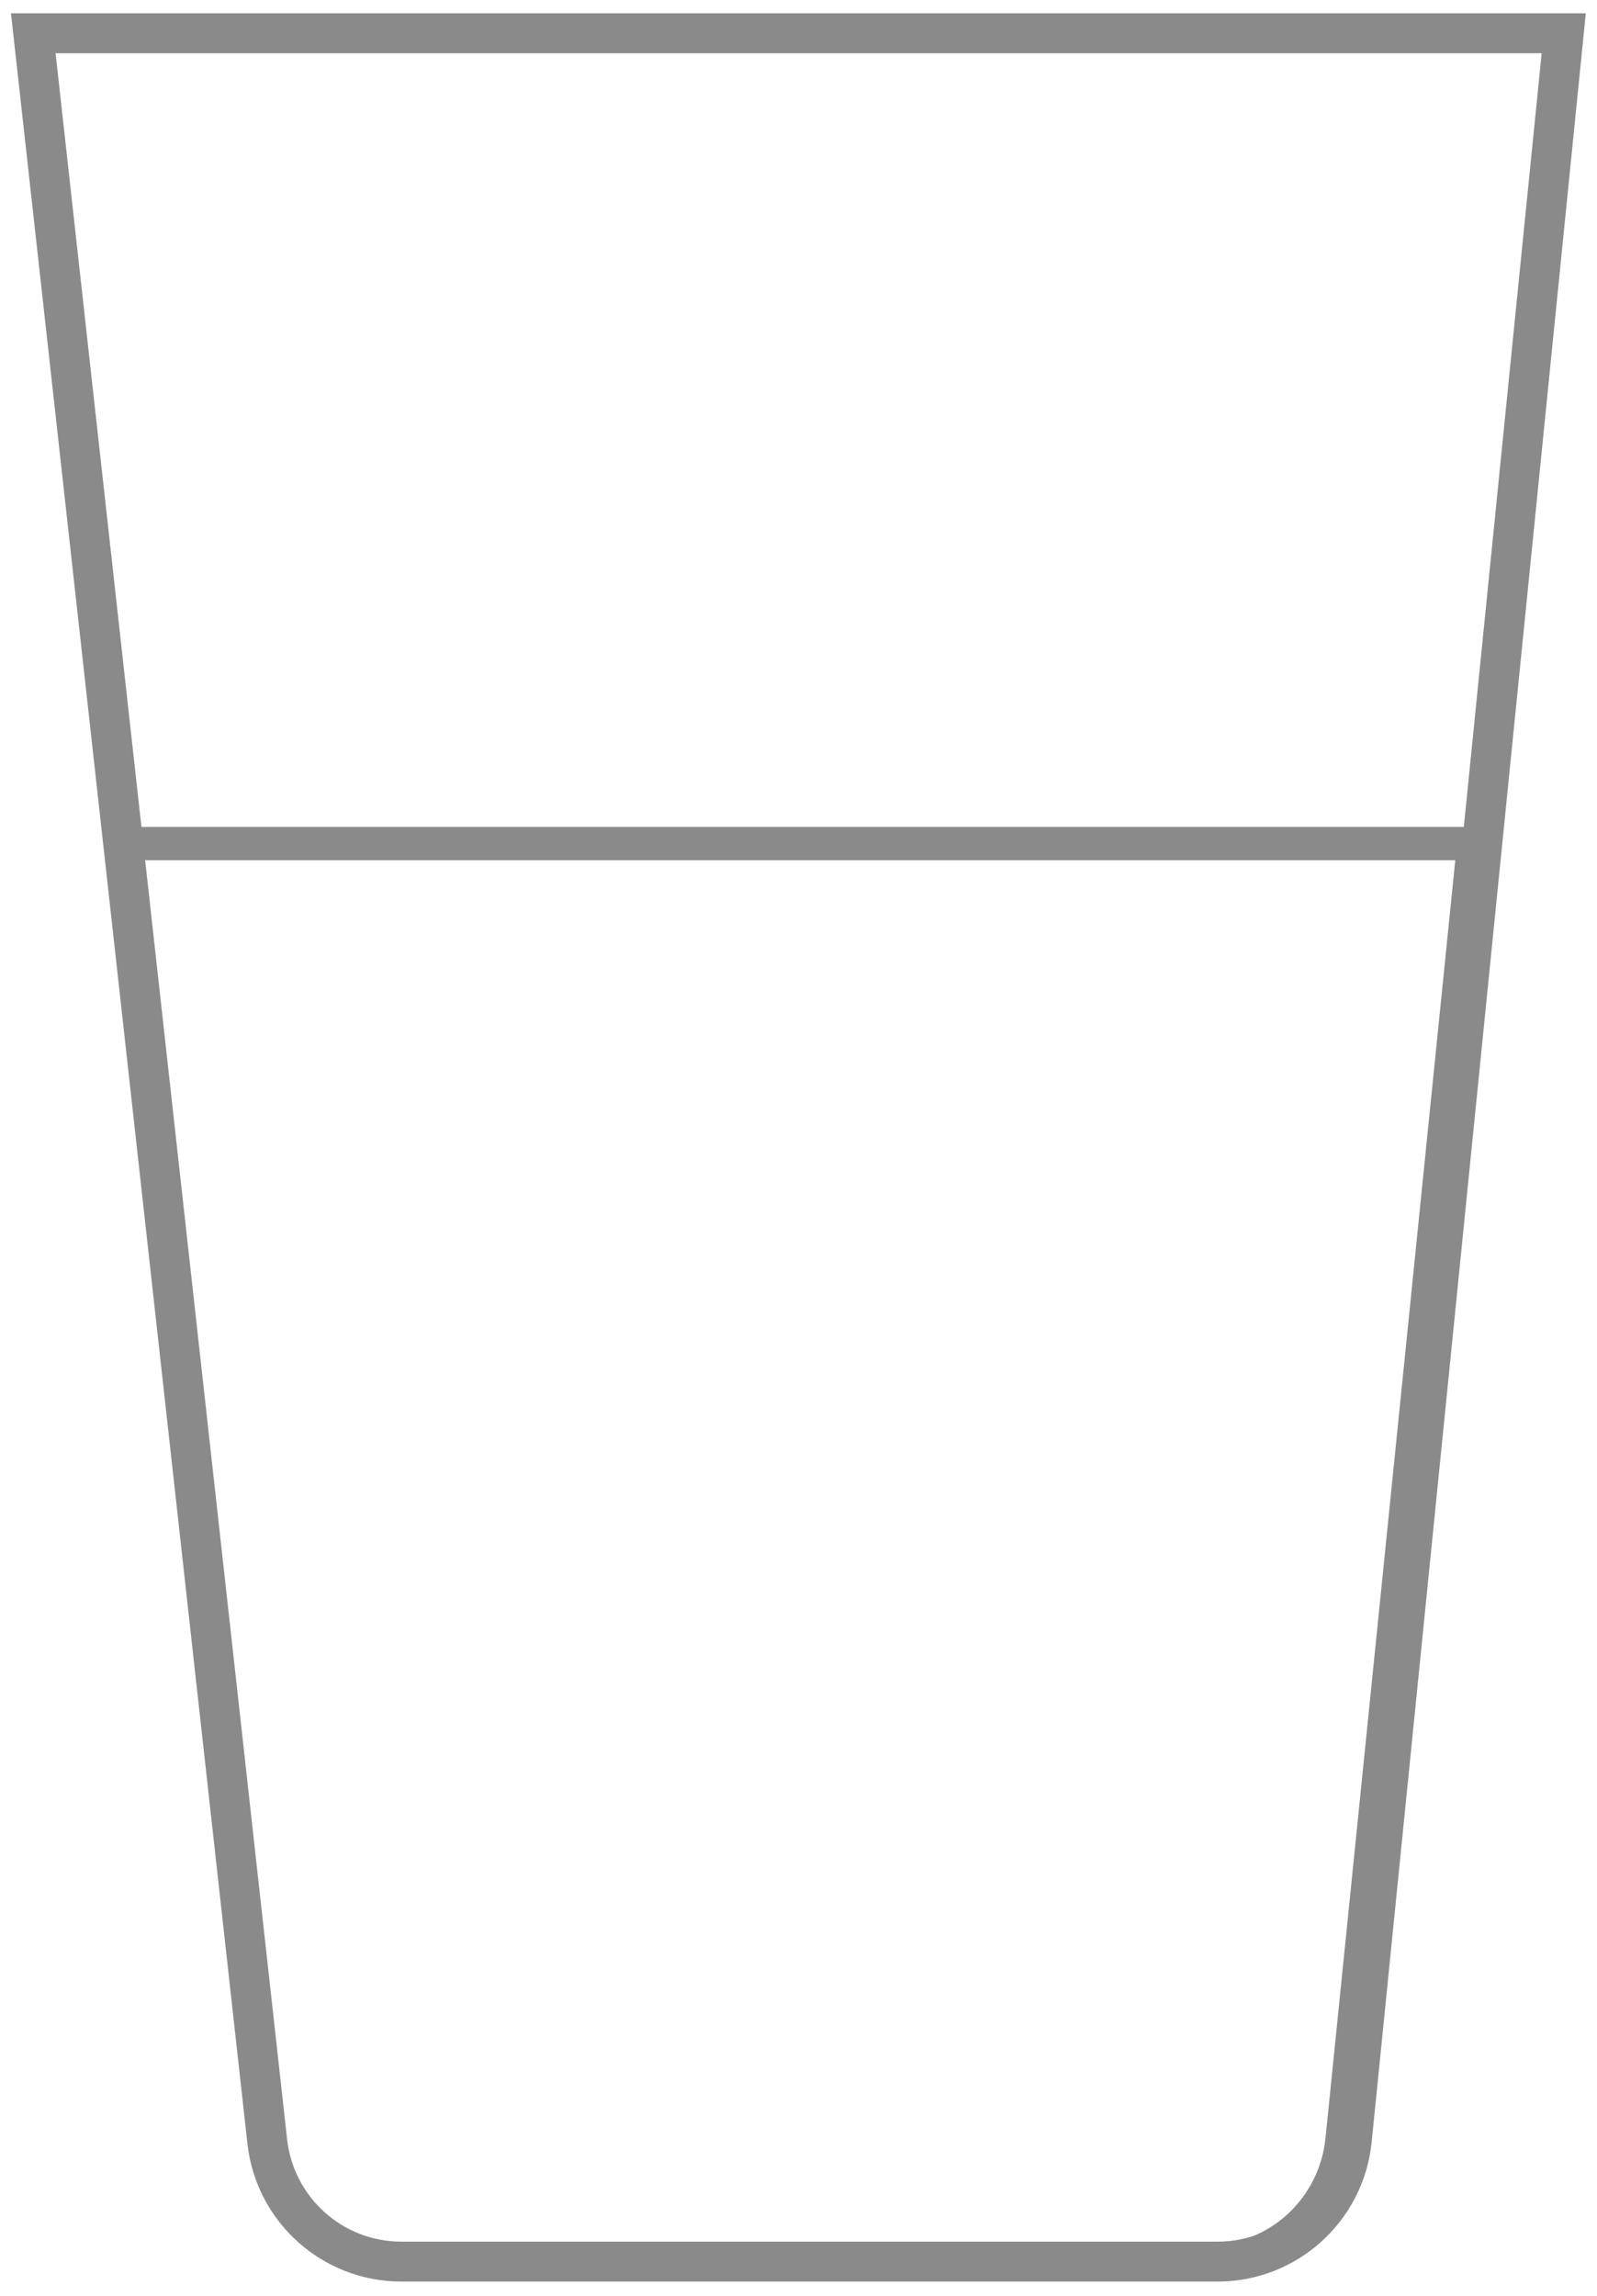
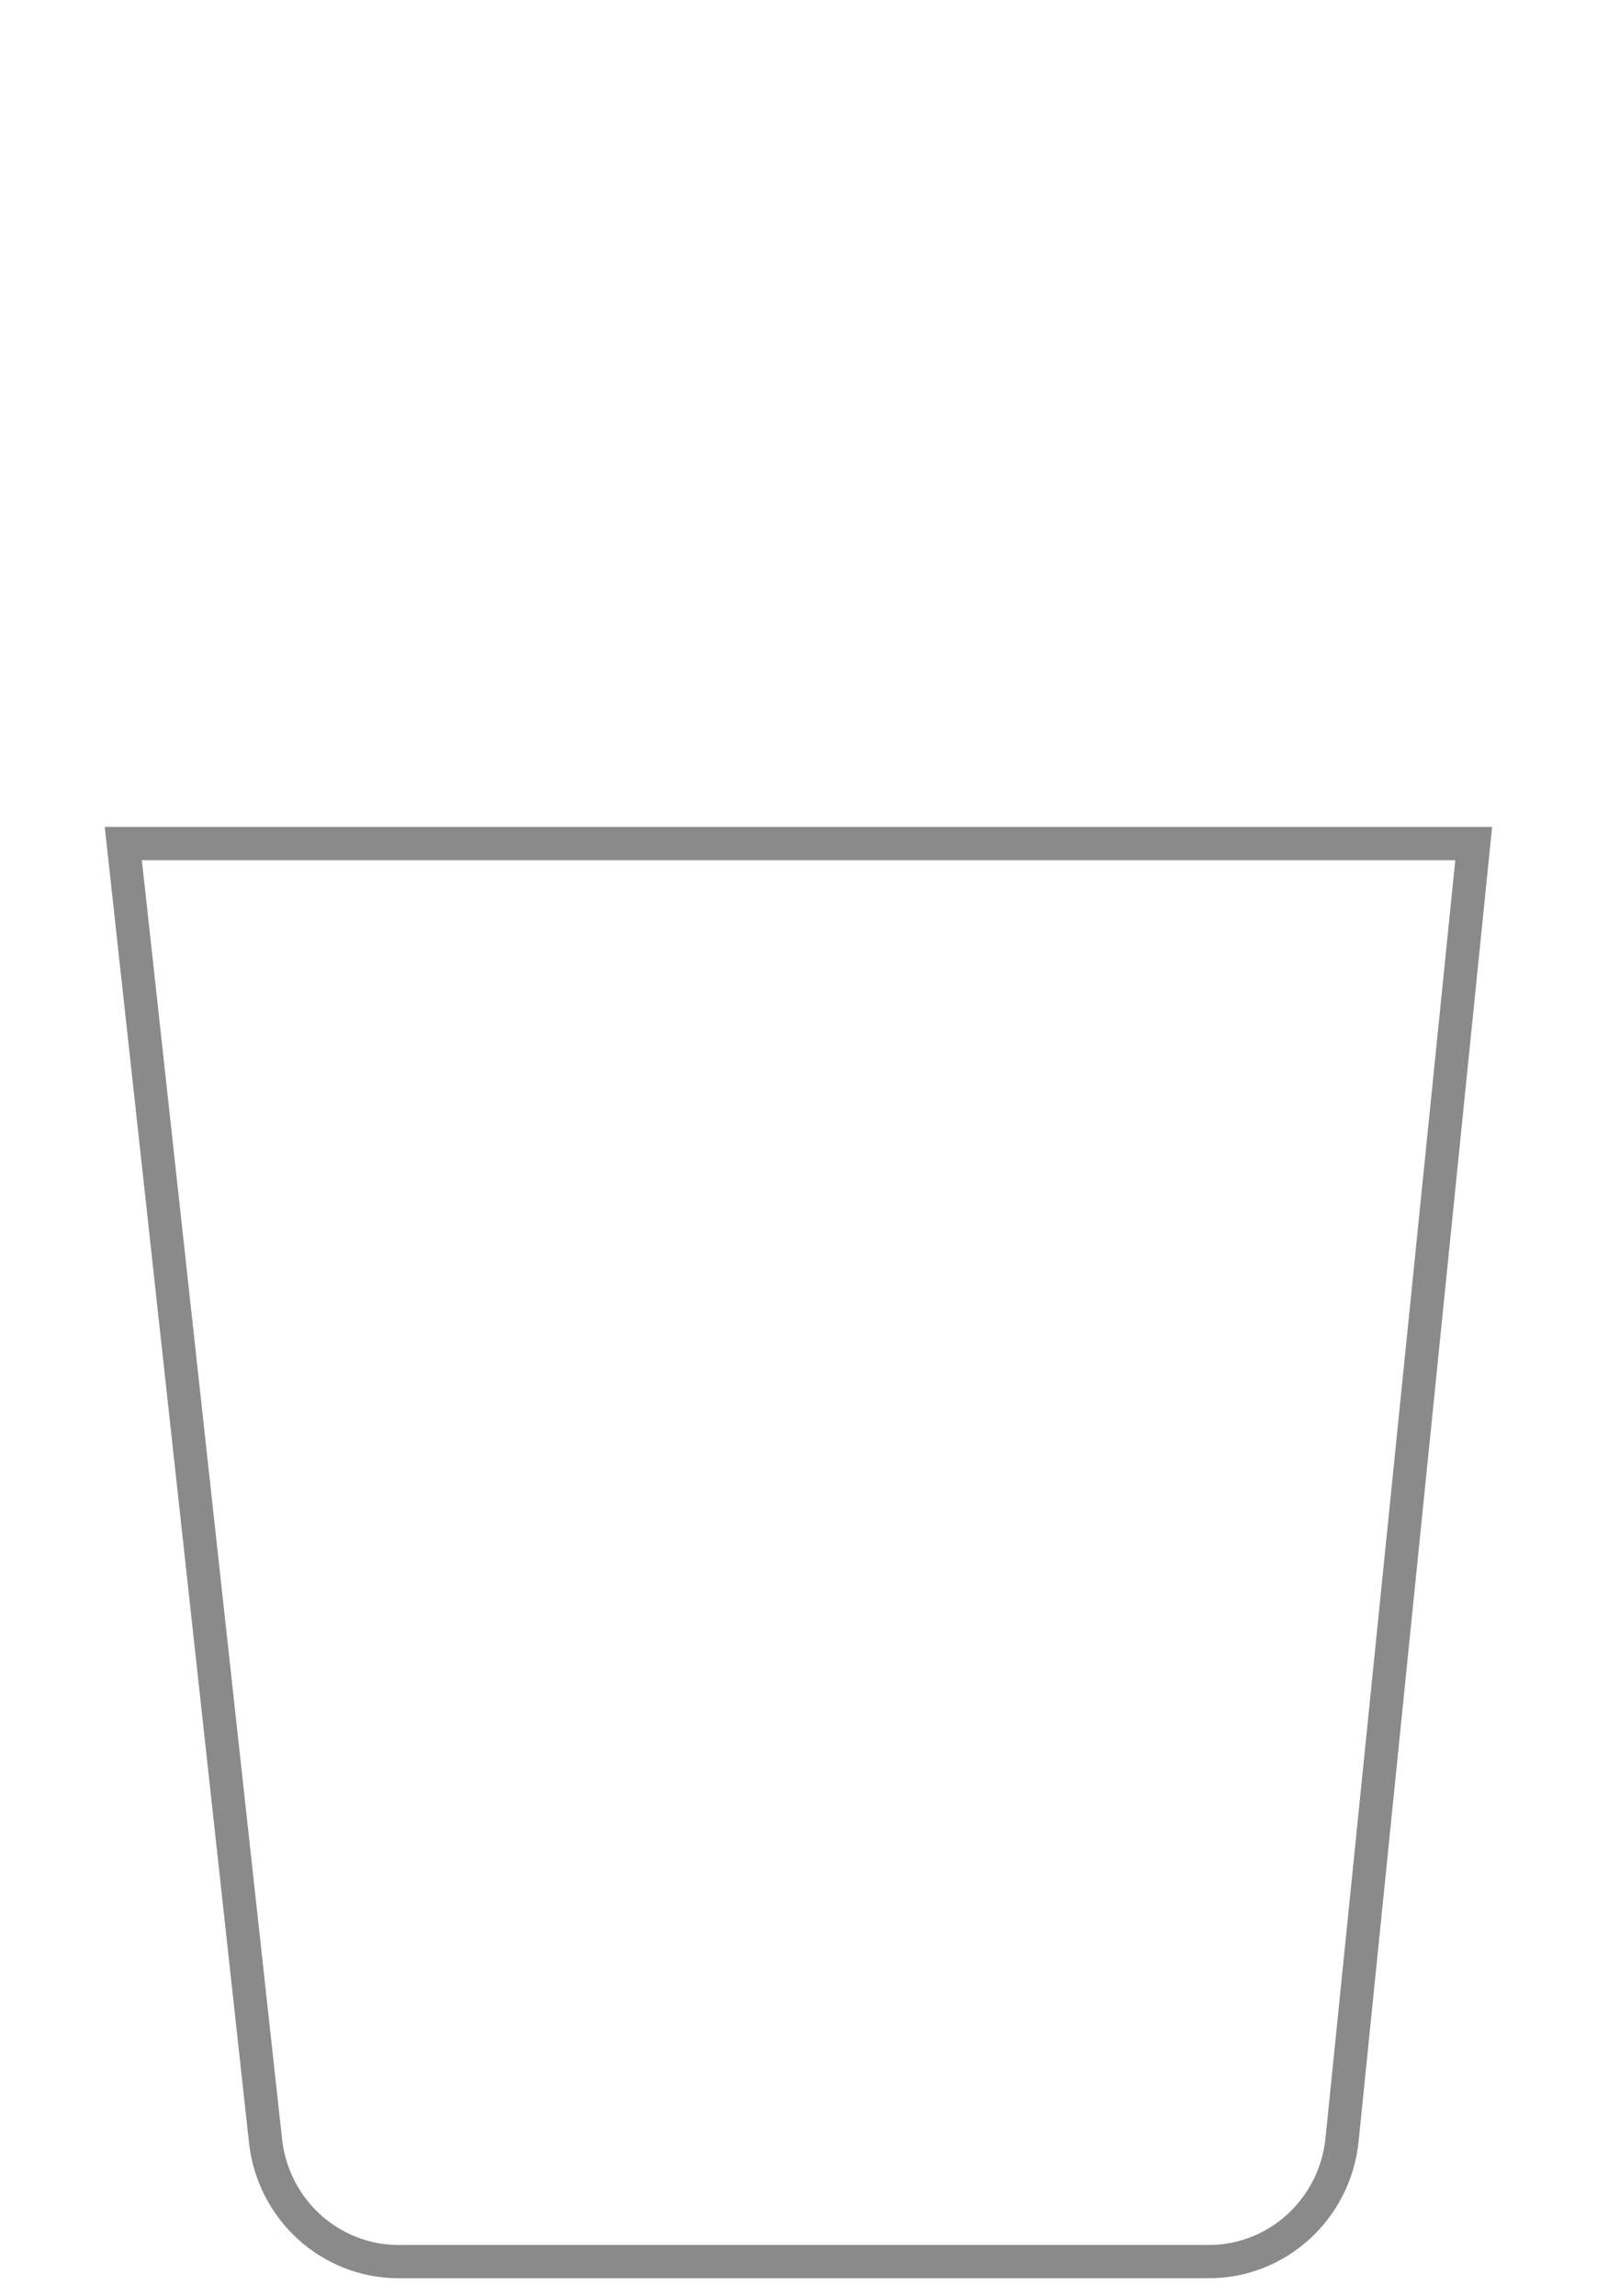
<svg xmlns="http://www.w3.org/2000/svg" width="48px" height="69px" viewBox="0 0 48 69" version="1.1">
  <title>Group 13</title>
  <desc>Created with Sketch.</desc>
  <g id="Page-1" stroke="none" stroke-width="1" fill="none" fill-rule="evenodd" opacity="0.46">
    <g id="MD-011---FP---Spécifications" transform="translate(-1078, -1192)" stroke="#000000">
      <g id="block-02" transform="translate(232, 1103)">
        <g id="Group-6" transform="translate(64, 90)">
          <g id="Group-5" transform="translate(762, 0)">
            <g id="Group-13" transform="translate(21, 0)">
-               <path d="M11.062,66.971 L35.597,66.971 C37.679,66.971 39.421,65.392 39.63,63.32 L46,0 L0,0 L7.033,63.362 C7.262,65.416 8.997,66.971 11.062,66.971 Z" id="Stroke-1" stroke-width="1.2" />
              <path d="M2.706,24.353 L6.981,63.343 C7.207,65.408 8.93,66.971 10.98,66.971 L35.335,66.971 C37.401,66.971 39.13,65.384 39.338,63.301 L43.294,24.353 L2.706,24.353 Z" id="Fill-3" />
            </g>
          </g>
        </g>
      </g>
    </g>
  </g>
</svg>